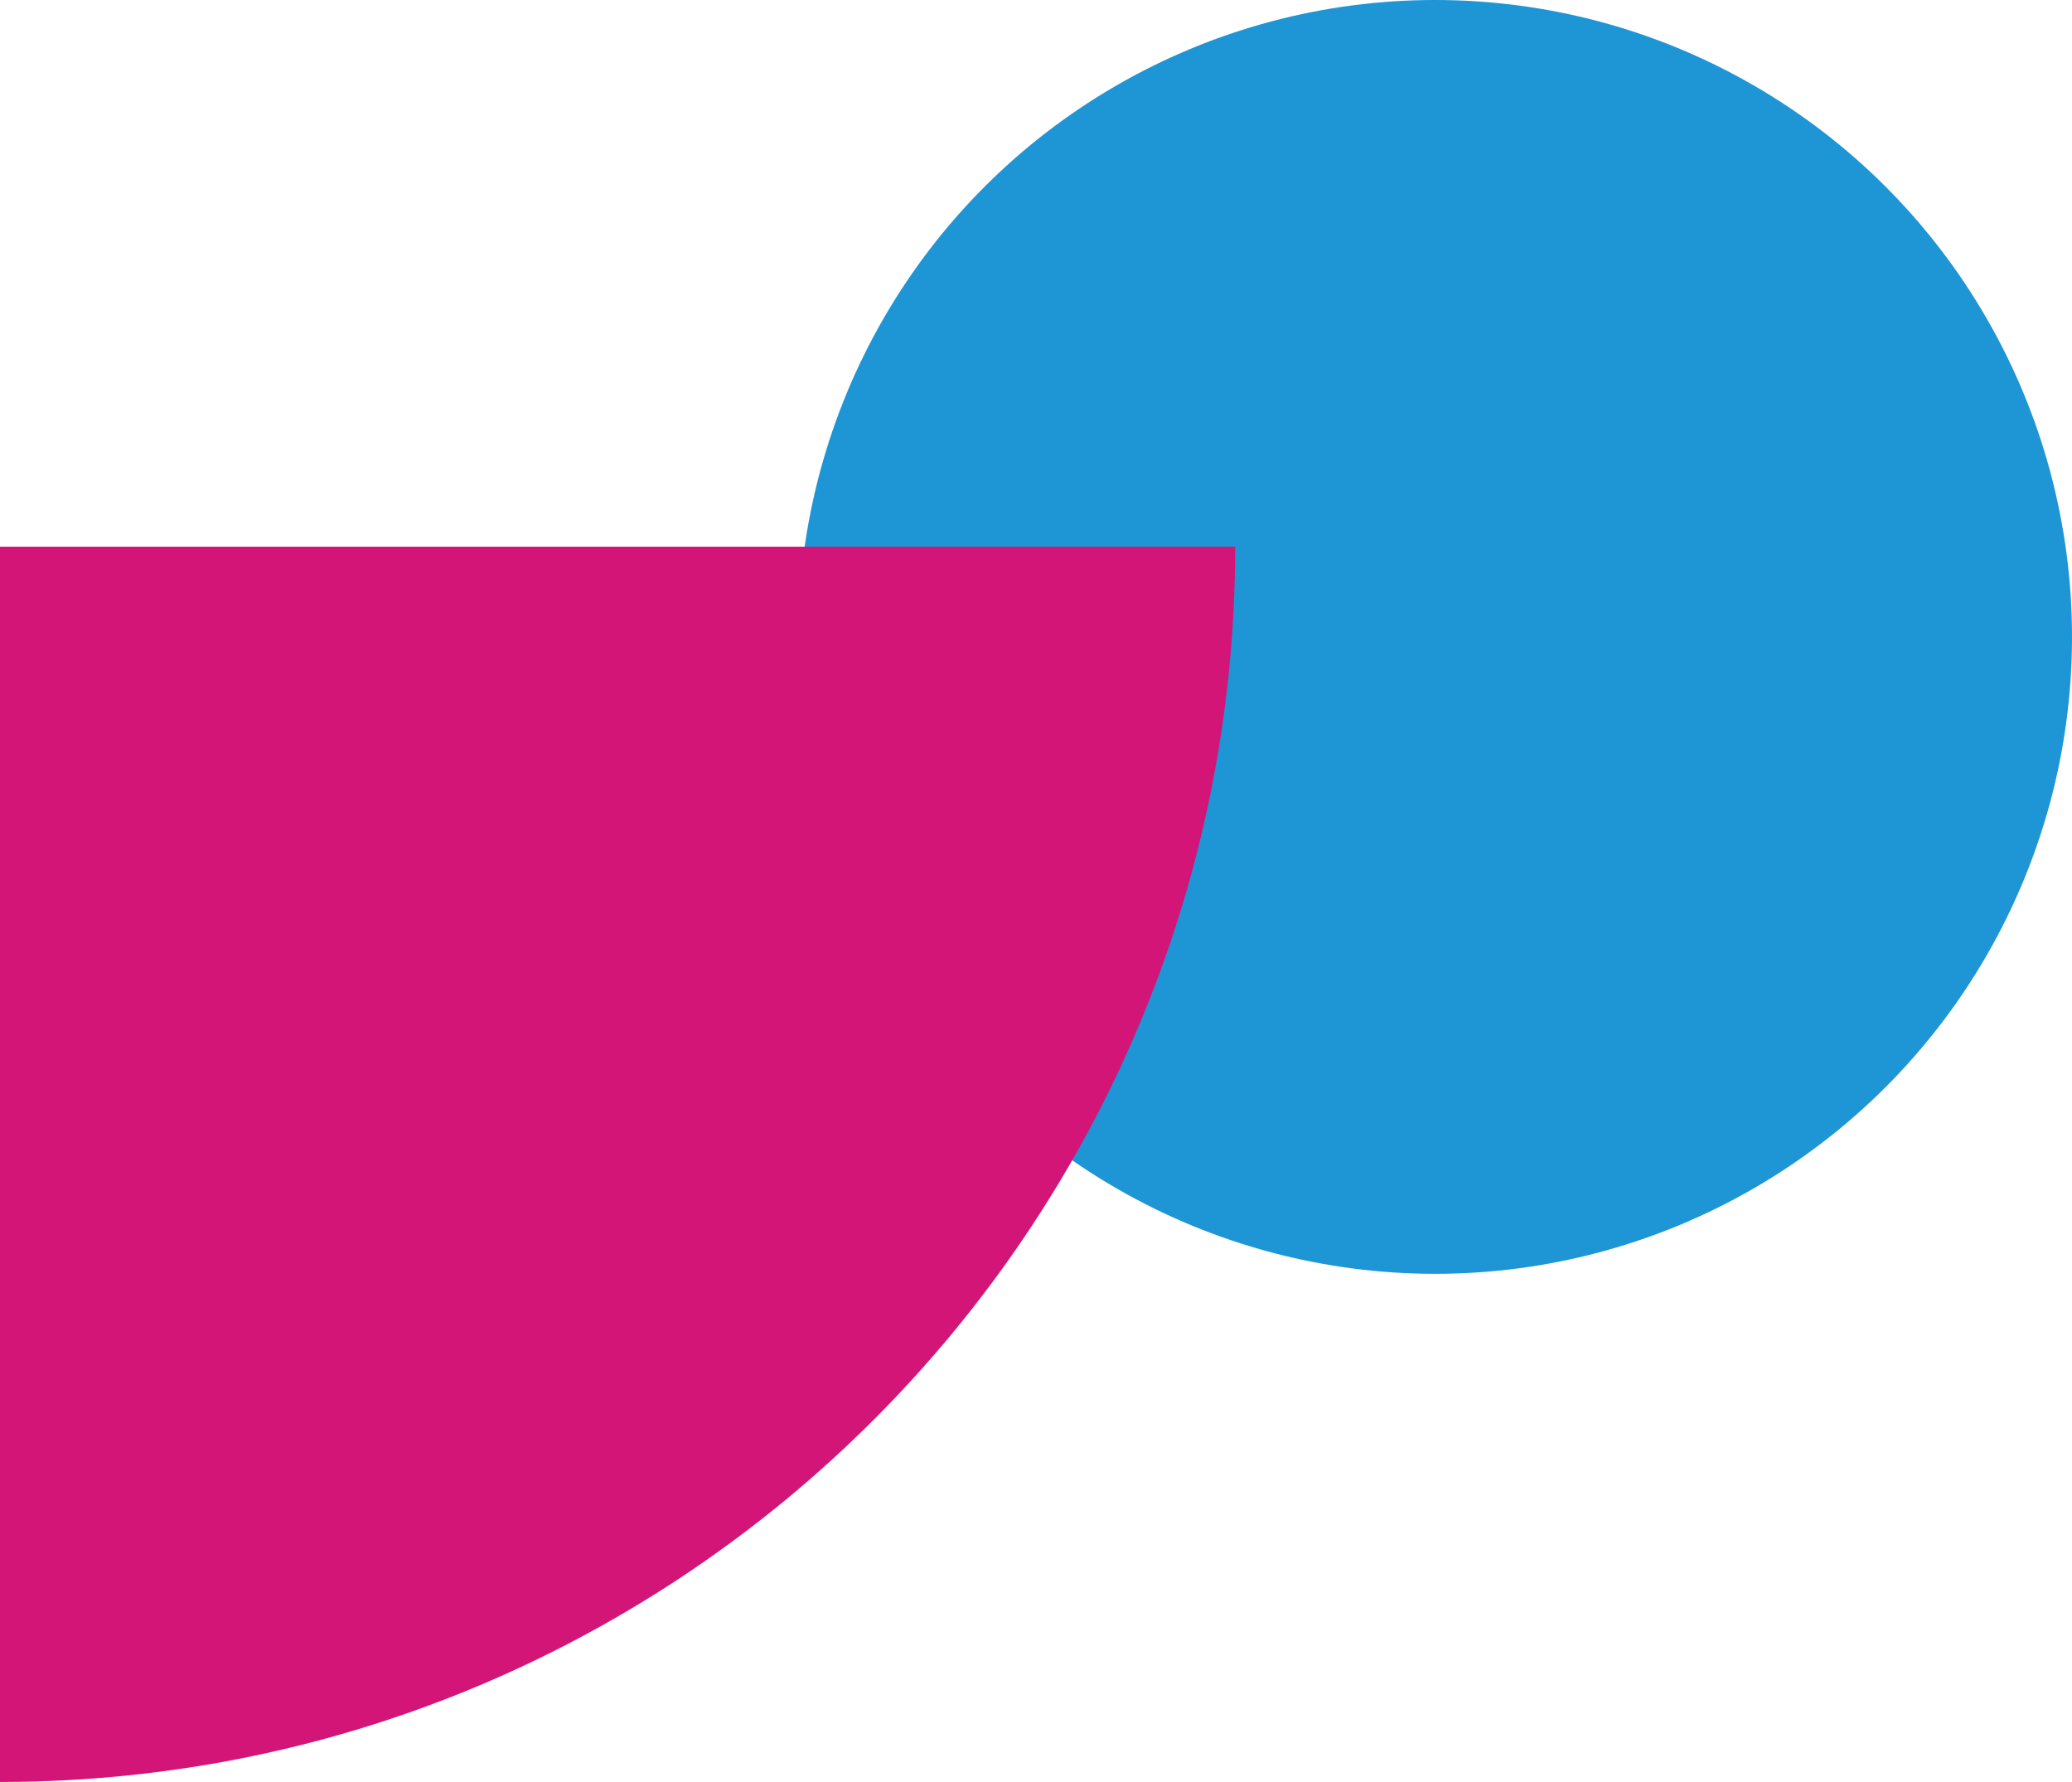
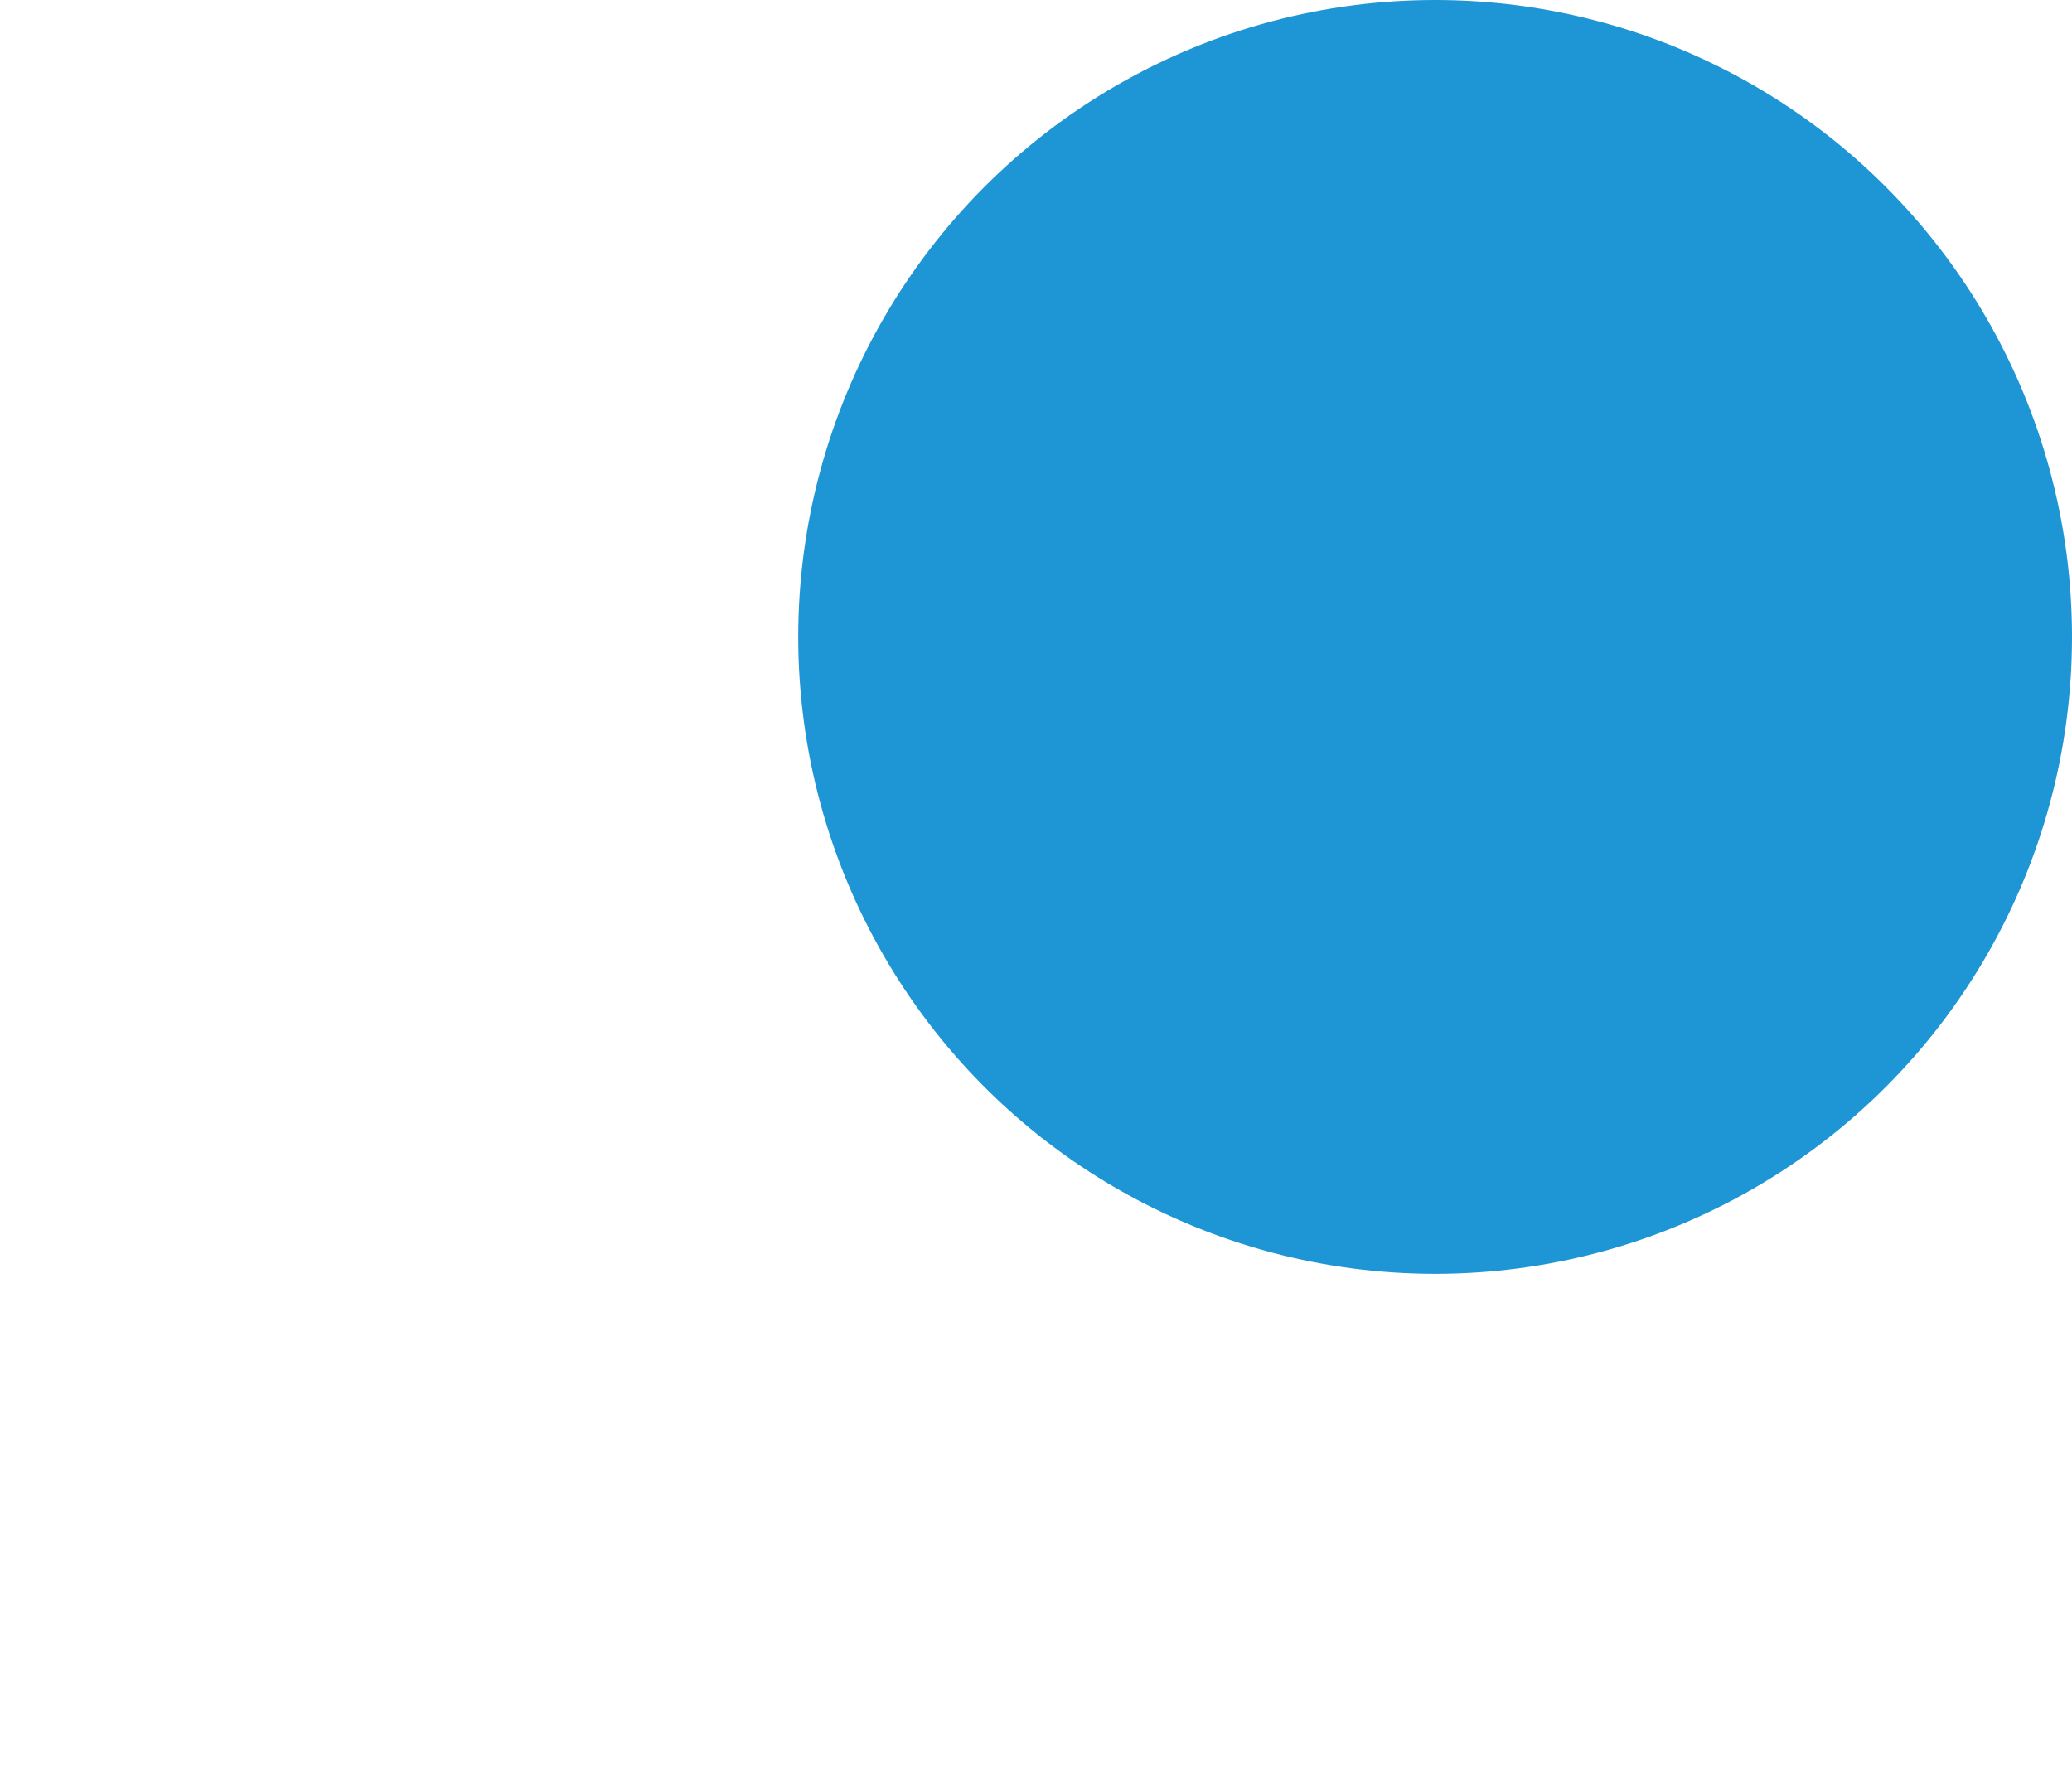
<svg xmlns="http://www.w3.org/2000/svg" viewBox="0 0 65.49 56.32">
  <g style="isolation:isolate">
    <g>
      <circle cx="45.36" cy="20.13" r="20.13" style="mix-blend-mode:multiply" fill="#1e95d4" />
-       <path d="M39.04 17.28c0 21.52-17.42 38.98-38.93 39.04H0V17.28h39.04z" style="mix-blend-mode:multiply" fill="#d21577" />
    </g>
  </g>
</svg>